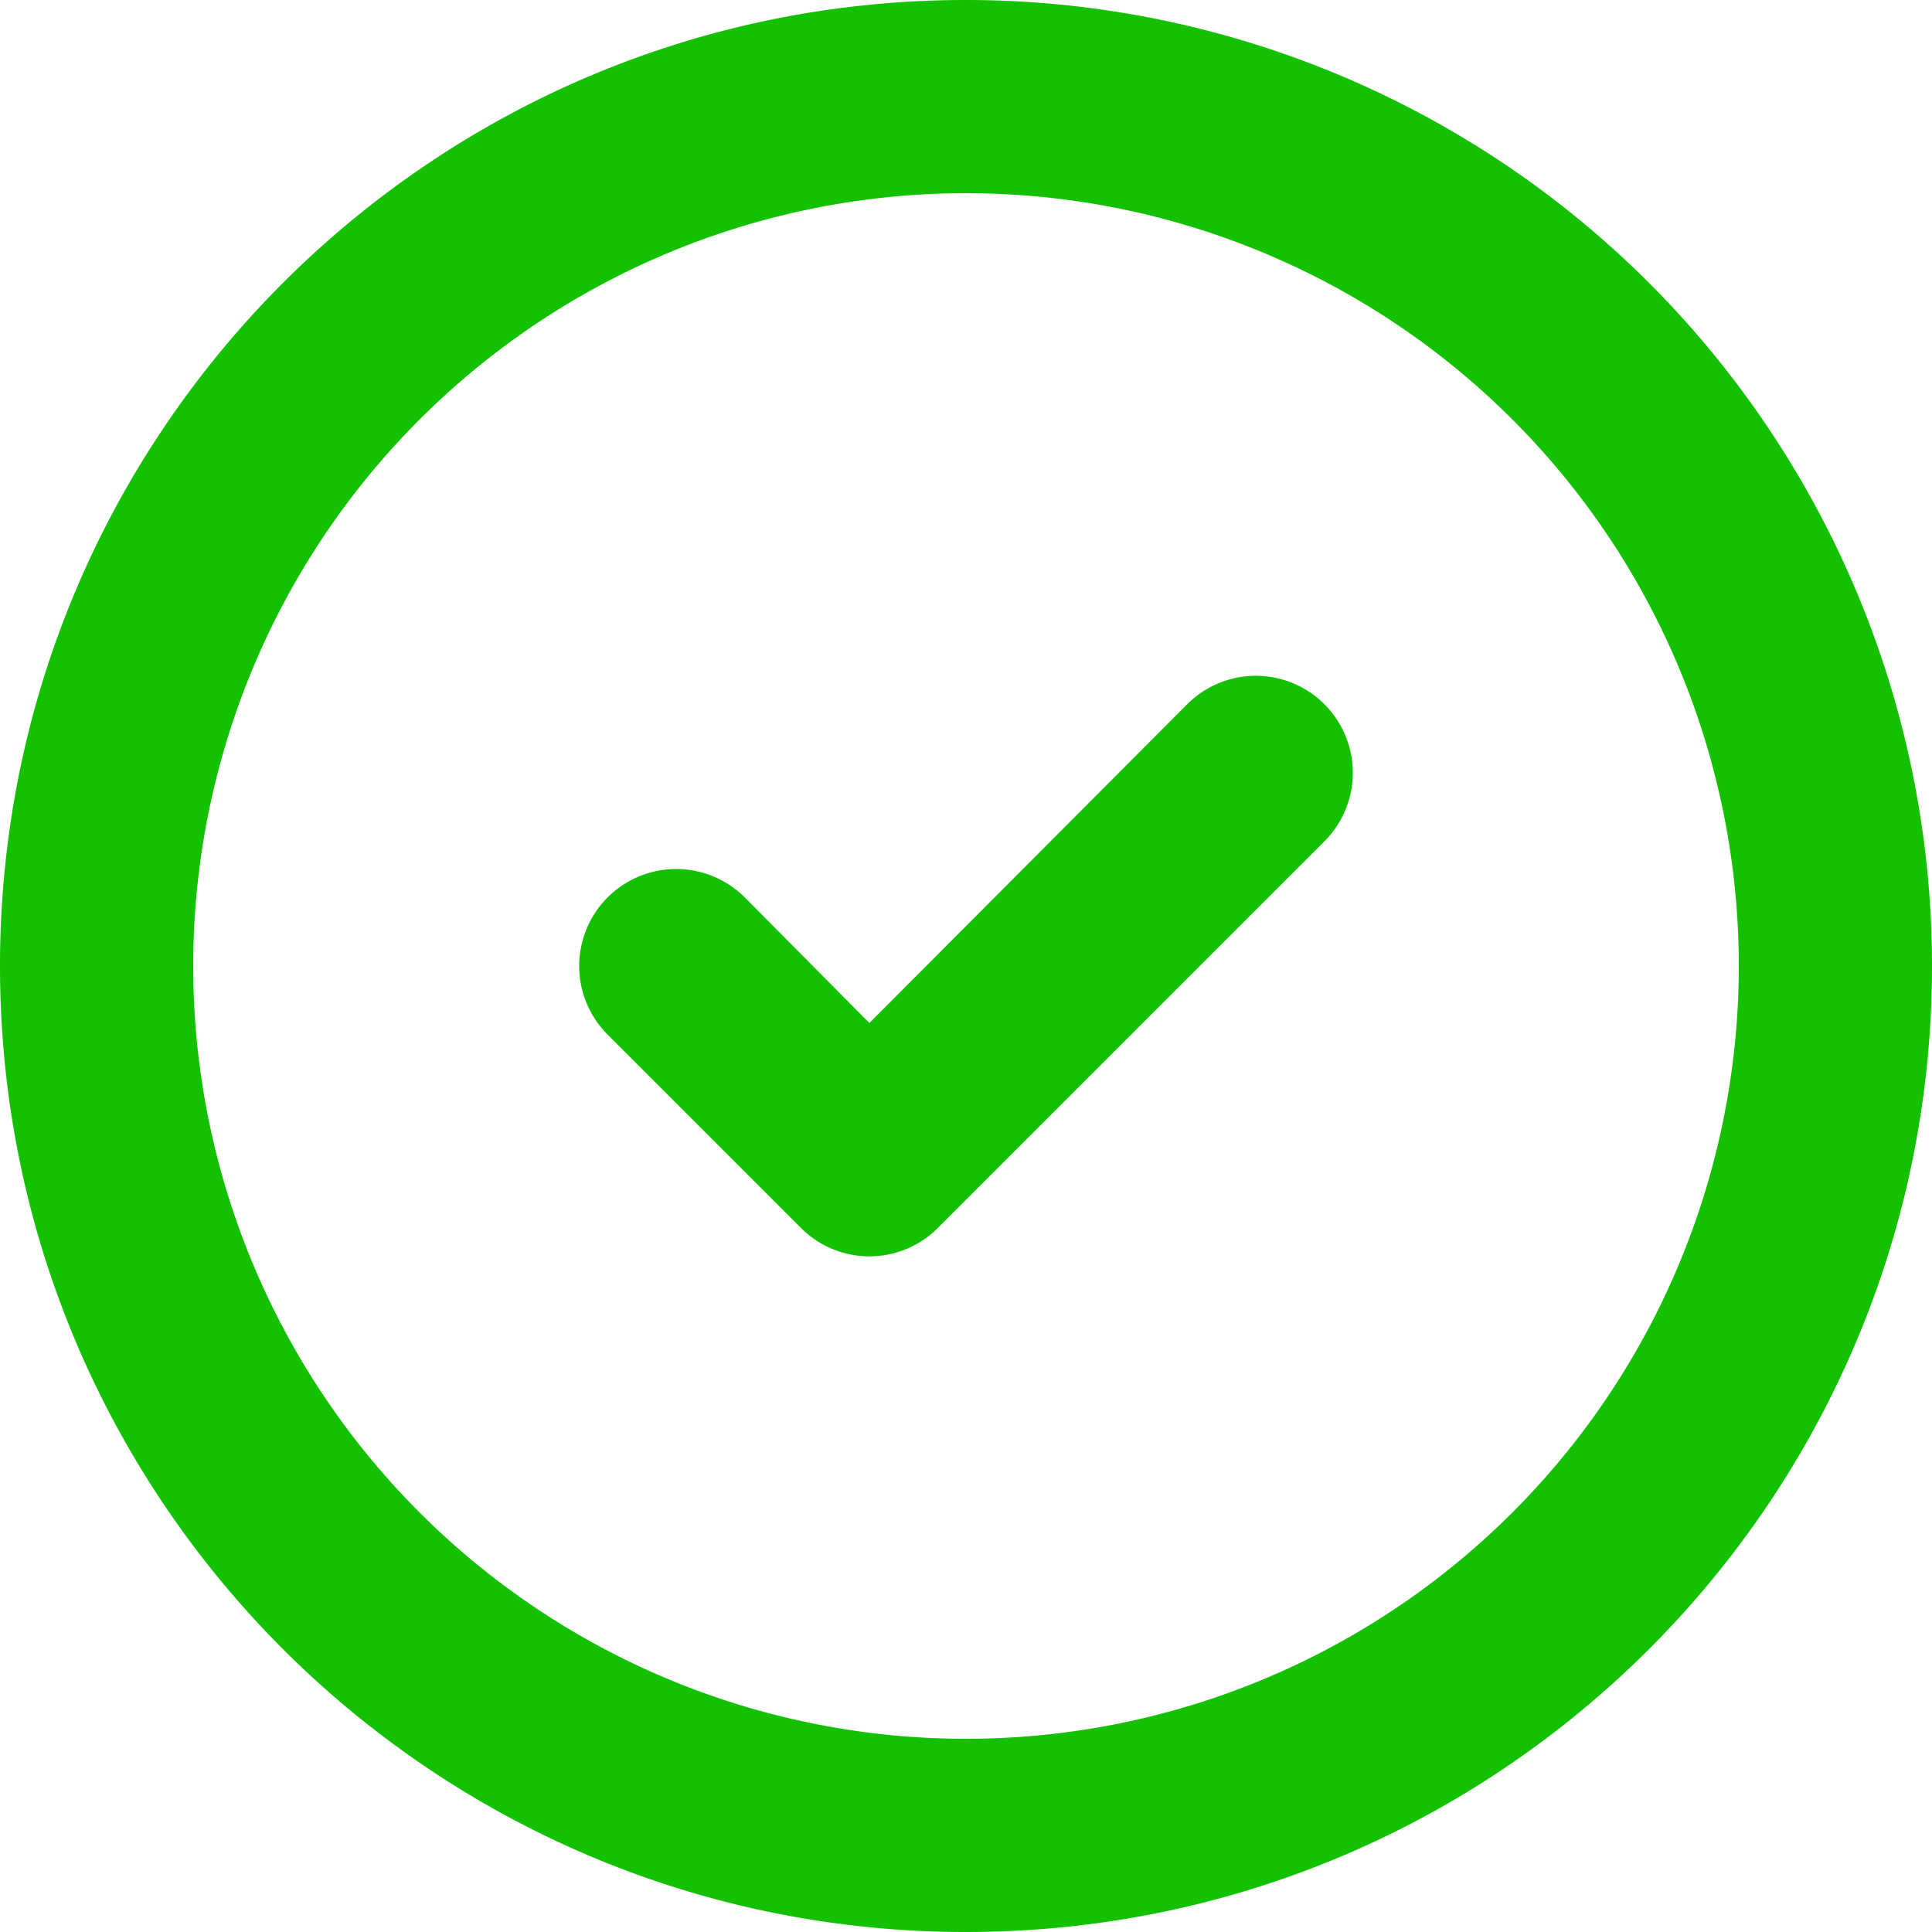
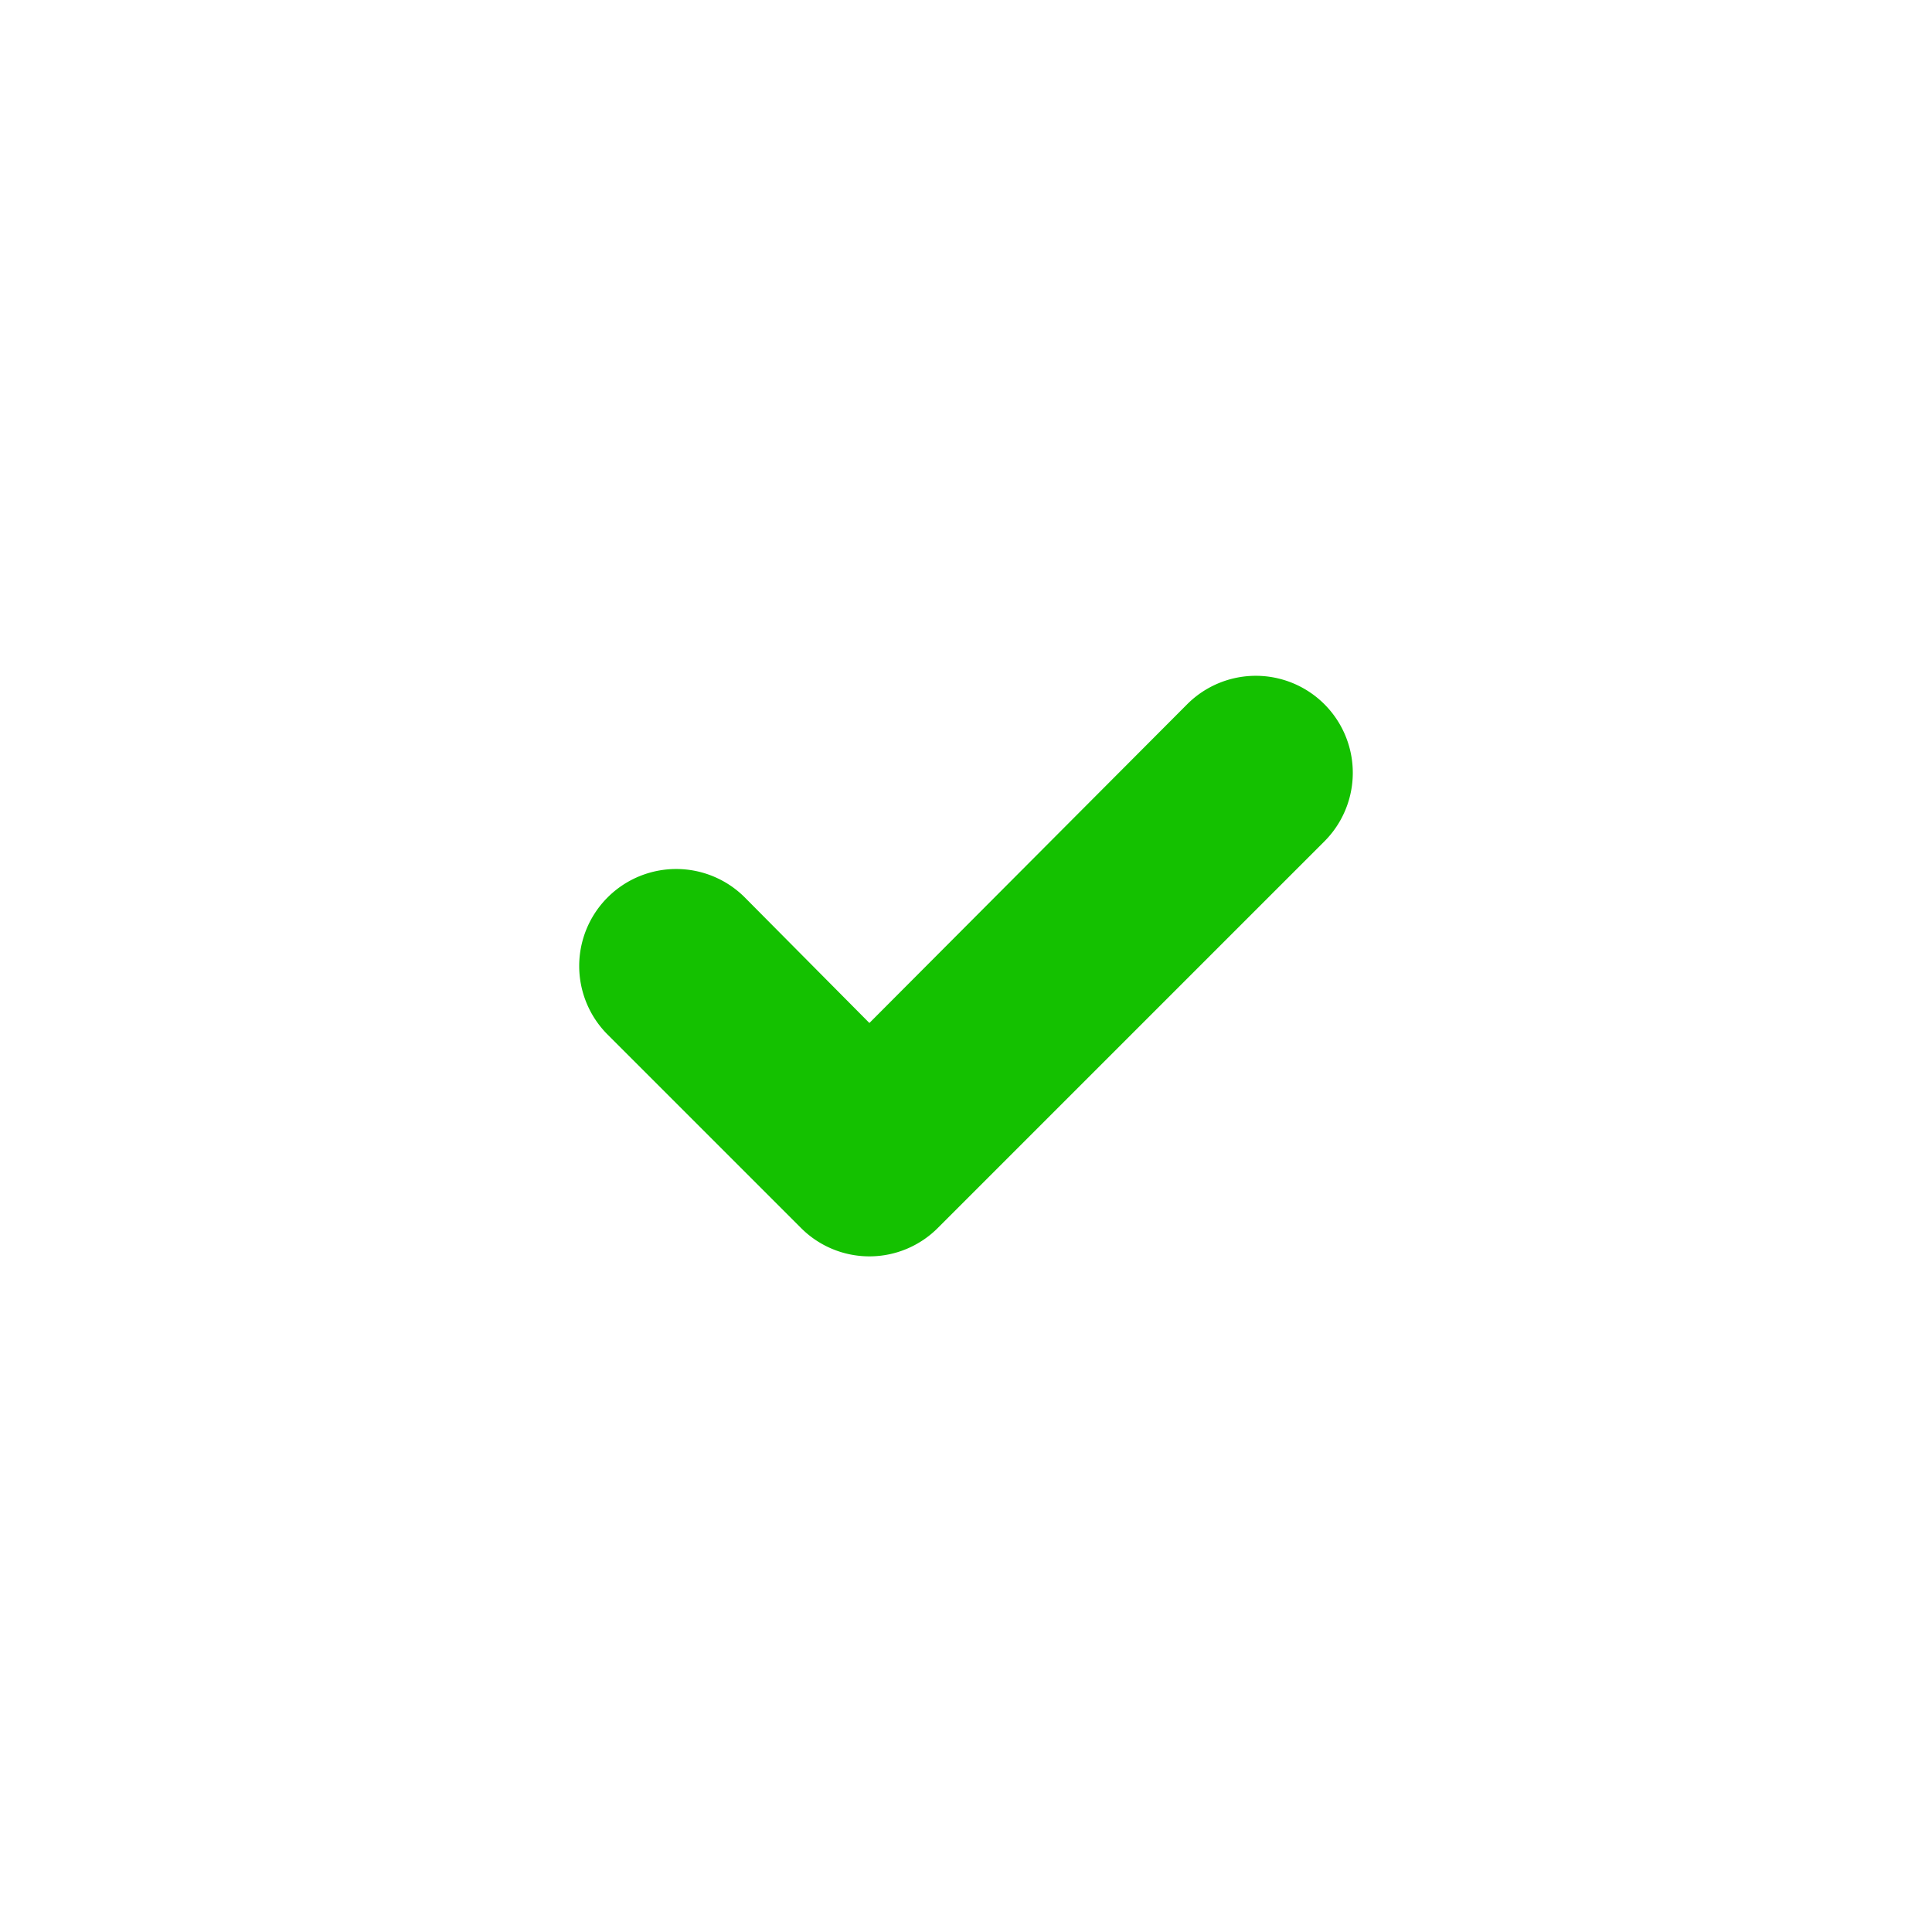
<svg xmlns="http://www.w3.org/2000/svg" viewBox="0 0 20 20">
  <g fill="#14C100">
-     <path d="M10 0C4.477 0 0 4.477 0 10s4.477 10 10 10 10-4.477 10-10A10 10 0 0010 0zm0 18a8 8 0 110-16 8 8 0 010 16z" />
    <path d="M12.29 7.29L9 10.59l-1.29-1.3a1.004 1.004 0 00-1.42 1.42l2 2a1 1 0 001.42 0l4-4a1.004 1.004 0 10-1.42-1.42z" />
  </g>
</svg>